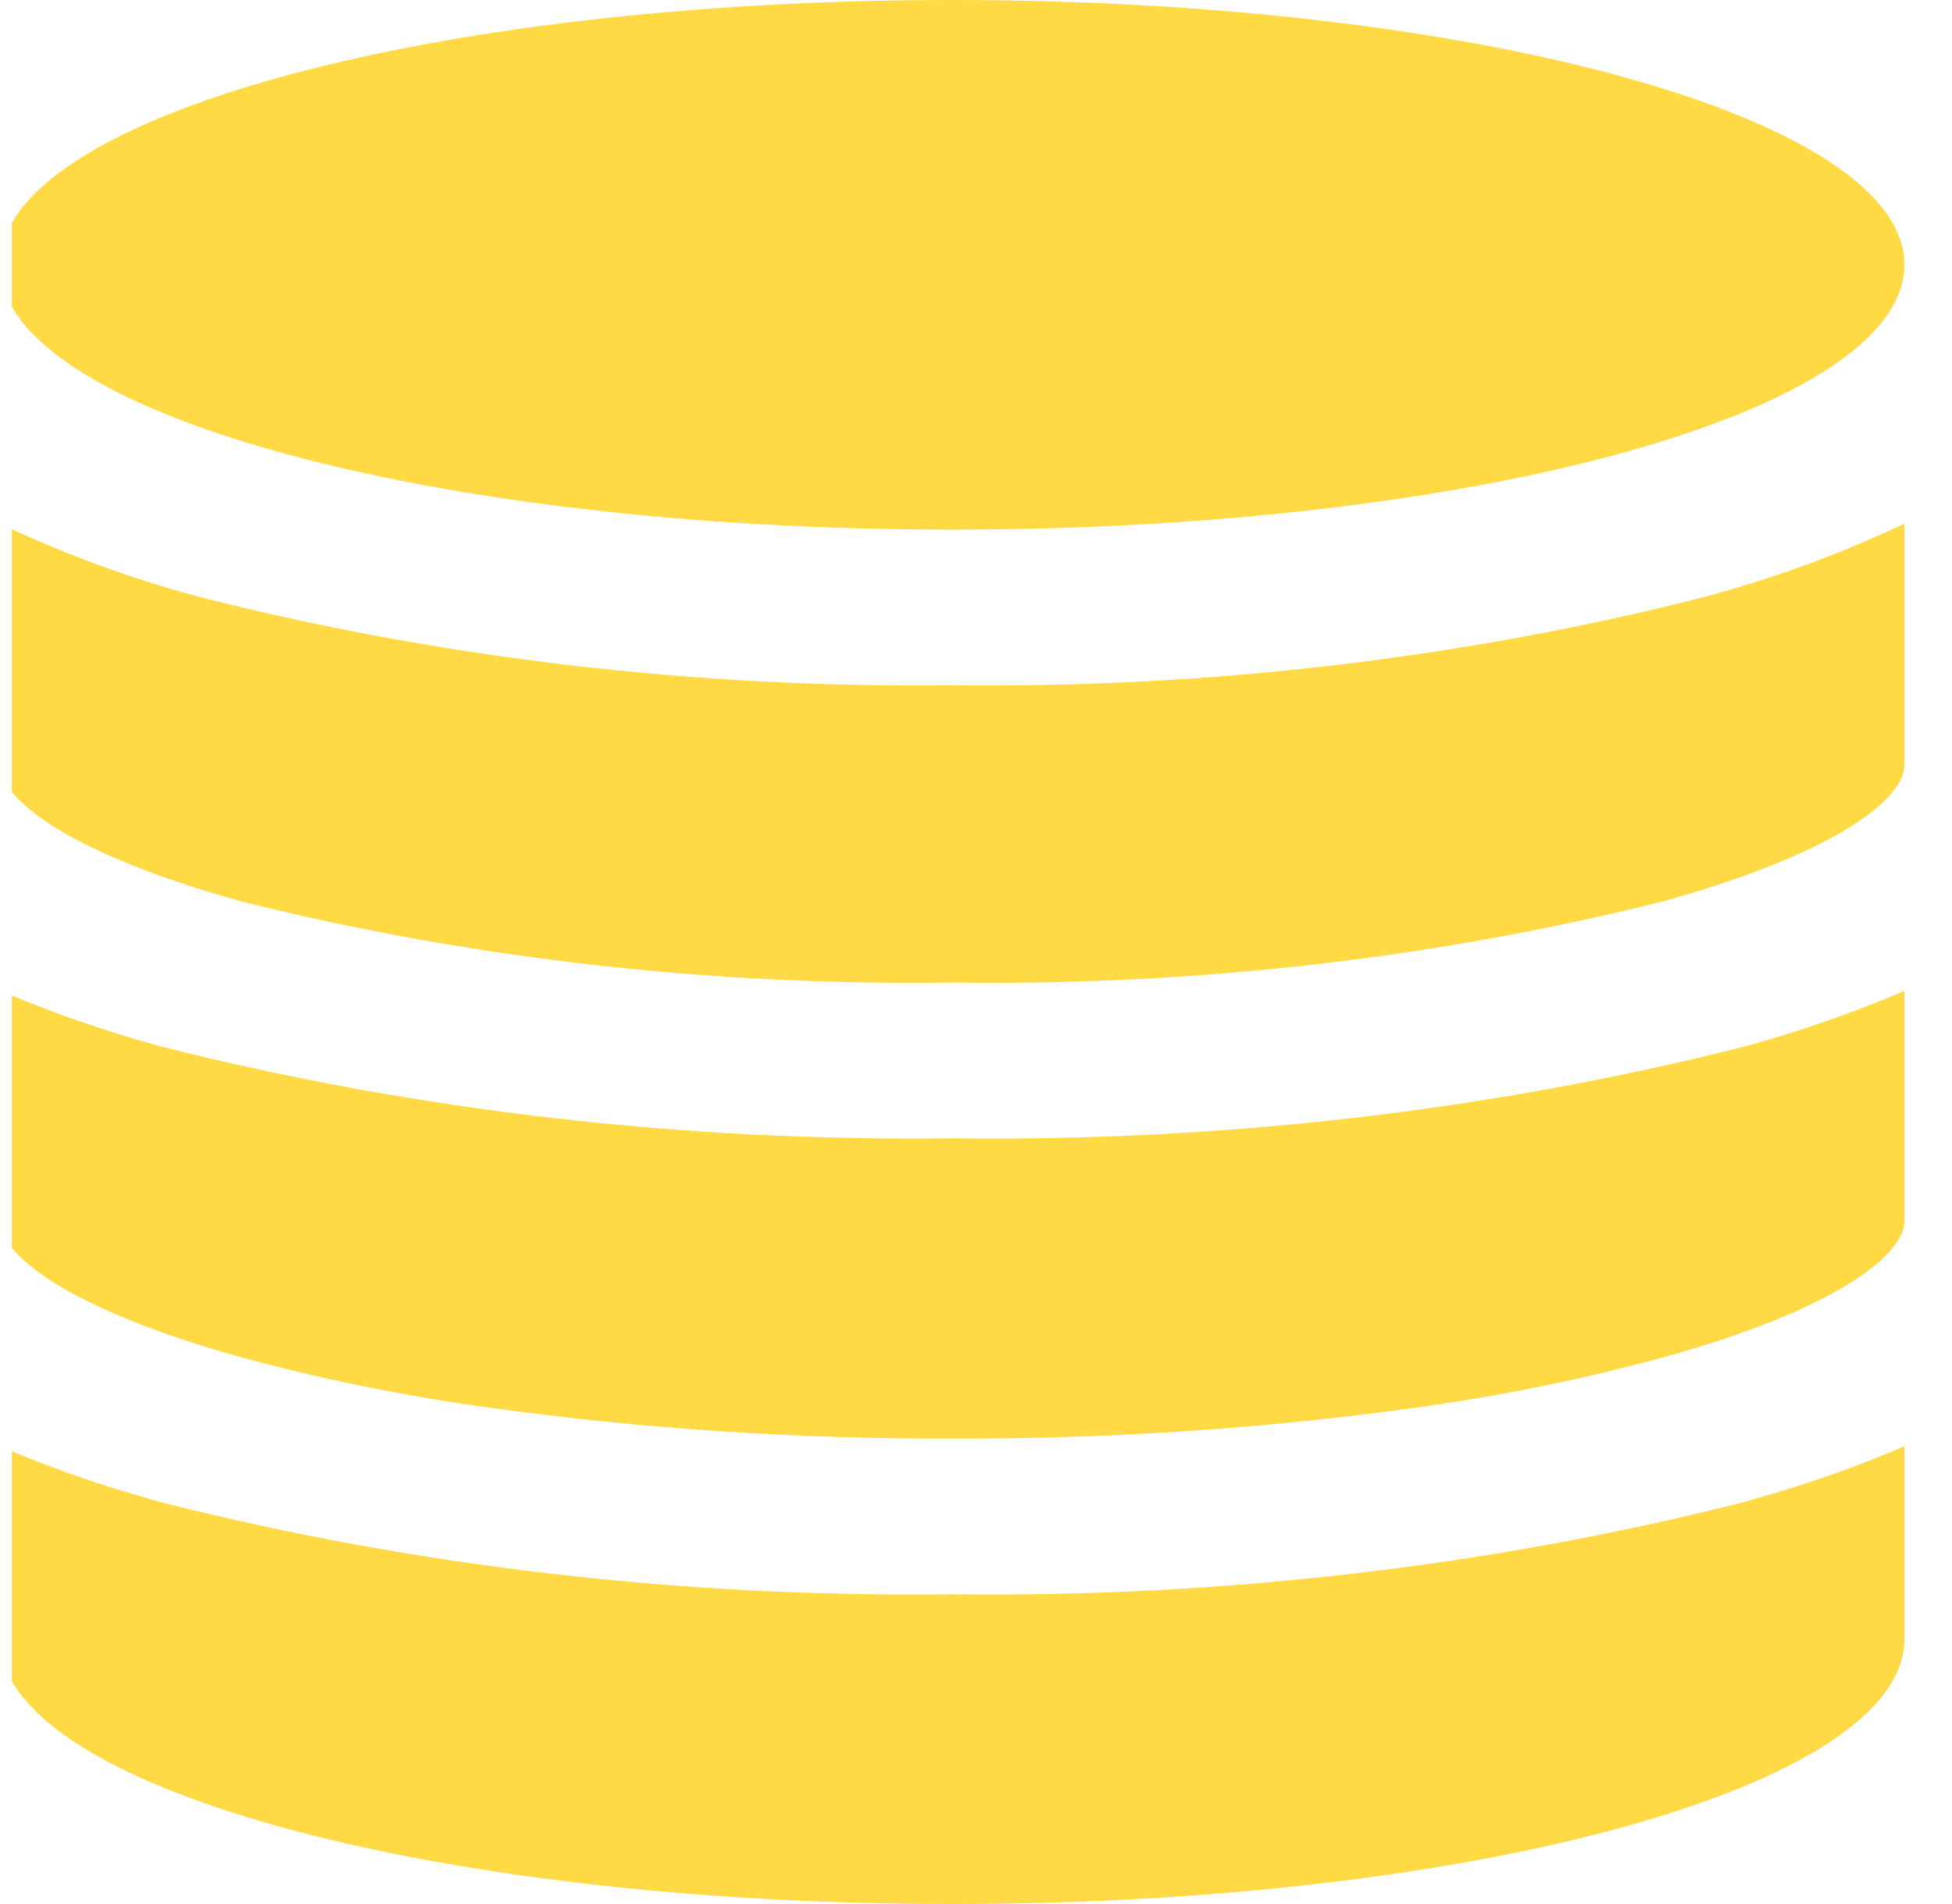
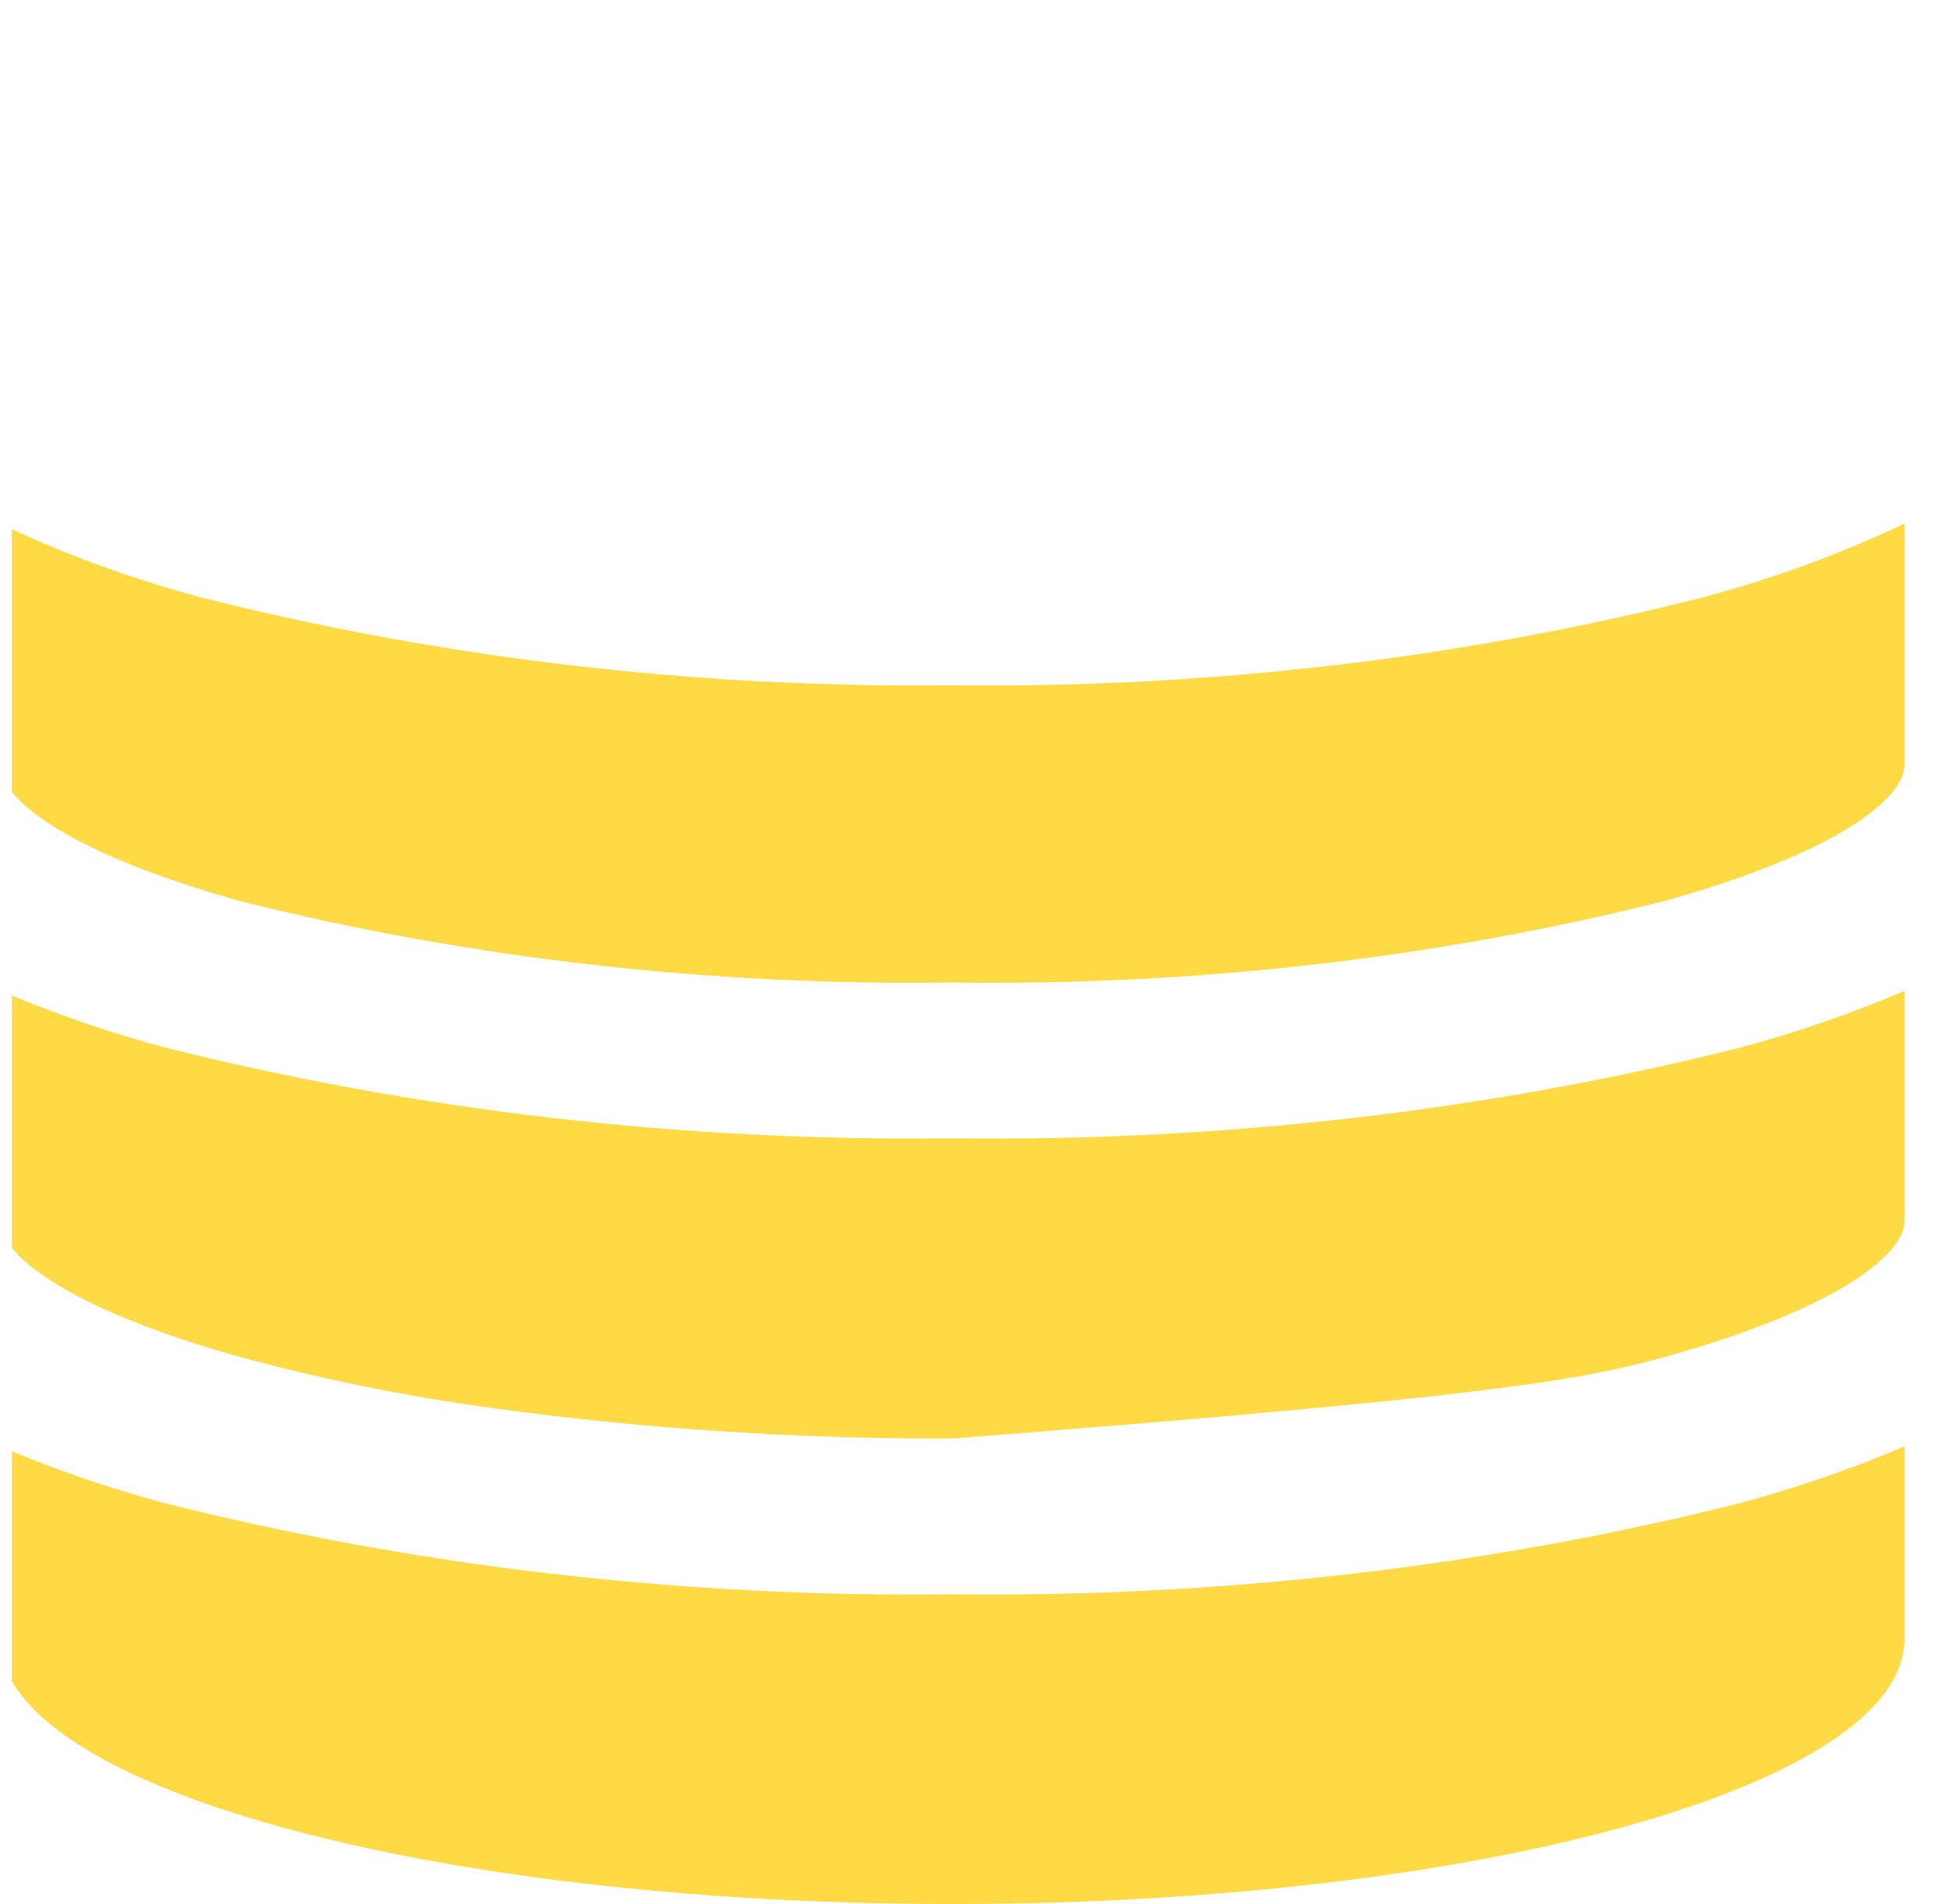
<svg xmlns="http://www.w3.org/2000/svg" width="41" height="40" viewBox="0 0 41 40" fill="none">
  <g clip-path="url(#clip0_3153_392)">
-     <path d="M5.069 18.937C9.863 20.136 14.92 20.713 20 20.641C25.08 20.713 30.138 20.135 34.931 18.936C38.673 17.897 40 16.743 40 16.079V11C38.692 11.623 37.288 12.139 35.816 12.537C30.745 13.83 25.387 14.46 20 14.397C14.614 14.459 9.256 13.829 4.183 12.54C2.711 12.142 1.307 11.625 0 11V16.071C0 16.749 1.331 17.897 5.069 18.937ZM5.069 28.516C6.762 28.975 8.509 29.329 10.288 29.574C13.488 30.015 16.741 30.232 20 30.221C23.259 30.232 26.512 30.016 29.712 29.576C31.491 29.331 33.238 28.977 34.931 28.517C38.673 27.479 40 26.324 40 25.66V20.817C38.919 21.28 37.782 21.675 36.603 21.996C31.275 23.338 25.651 23.988 20 23.914C14.348 23.986 8.724 23.334 3.397 21.989C2.218 21.667 1.082 21.272 0 20.81V25.657C0 26.323 1.331 27.473 5.069 28.516V28.516ZM20 40C31.041 40 40 37.509 40 34.437V30.384C39.016 30.806 37.986 31.17 36.919 31.473L36.603 31.563C31.276 32.909 25.652 33.563 20 33.493C14.348 33.565 8.723 32.911 3.397 31.563C3.288 31.534 3.184 31.501 3.081 31.473C2.014 31.17 0.984 30.806 0 30.384V34.437C0 37.509 8.959 40 20 40Z" fill="#FFDA44" />
-     <path d="M20 11.126C31.046 11.126 40 8.635 40 5.563C40 2.491 31.046 0 20 0C8.954 0 0 2.491 0 5.563C0 8.635 8.954 11.126 20 11.126Z" fill="#FFDA44" />
+     <path d="M5.069 18.937C9.863 20.136 14.92 20.713 20 20.641C25.08 20.713 30.138 20.135 34.931 18.936C38.673 17.897 40 16.743 40 16.079V11C38.692 11.623 37.288 12.139 35.816 12.537C30.745 13.83 25.387 14.46 20 14.397C14.614 14.459 9.256 13.829 4.183 12.54C2.711 12.142 1.307 11.625 0 11V16.071C0 16.749 1.331 17.897 5.069 18.937ZM5.069 28.516C6.762 28.975 8.509 29.329 10.288 29.574C13.488 30.015 16.741 30.232 20 30.221C31.491 29.331 33.238 28.977 34.931 28.517C38.673 27.479 40 26.324 40 25.66V20.817C38.919 21.28 37.782 21.675 36.603 21.996C31.275 23.338 25.651 23.988 20 23.914C14.348 23.986 8.724 23.334 3.397 21.989C2.218 21.667 1.082 21.272 0 20.81V25.657C0 26.323 1.331 27.473 5.069 28.516V28.516ZM20 40C31.041 40 40 37.509 40 34.437V30.384C39.016 30.806 37.986 31.17 36.919 31.473L36.603 31.563C31.276 32.909 25.652 33.563 20 33.493C14.348 33.565 8.723 32.911 3.397 31.563C3.288 31.534 3.184 31.501 3.081 31.473C2.014 31.17 0.984 30.806 0 30.384V34.437C0 37.509 8.959 40 20 40Z" fill="#FFDA44" />
  </g>
  <defs>
    <clipPath id="clip0_3153_392">
      <rect width="40" height="40" fill="white" transform="translate(0.248)" />
    </clipPath>
  </defs>
</svg>